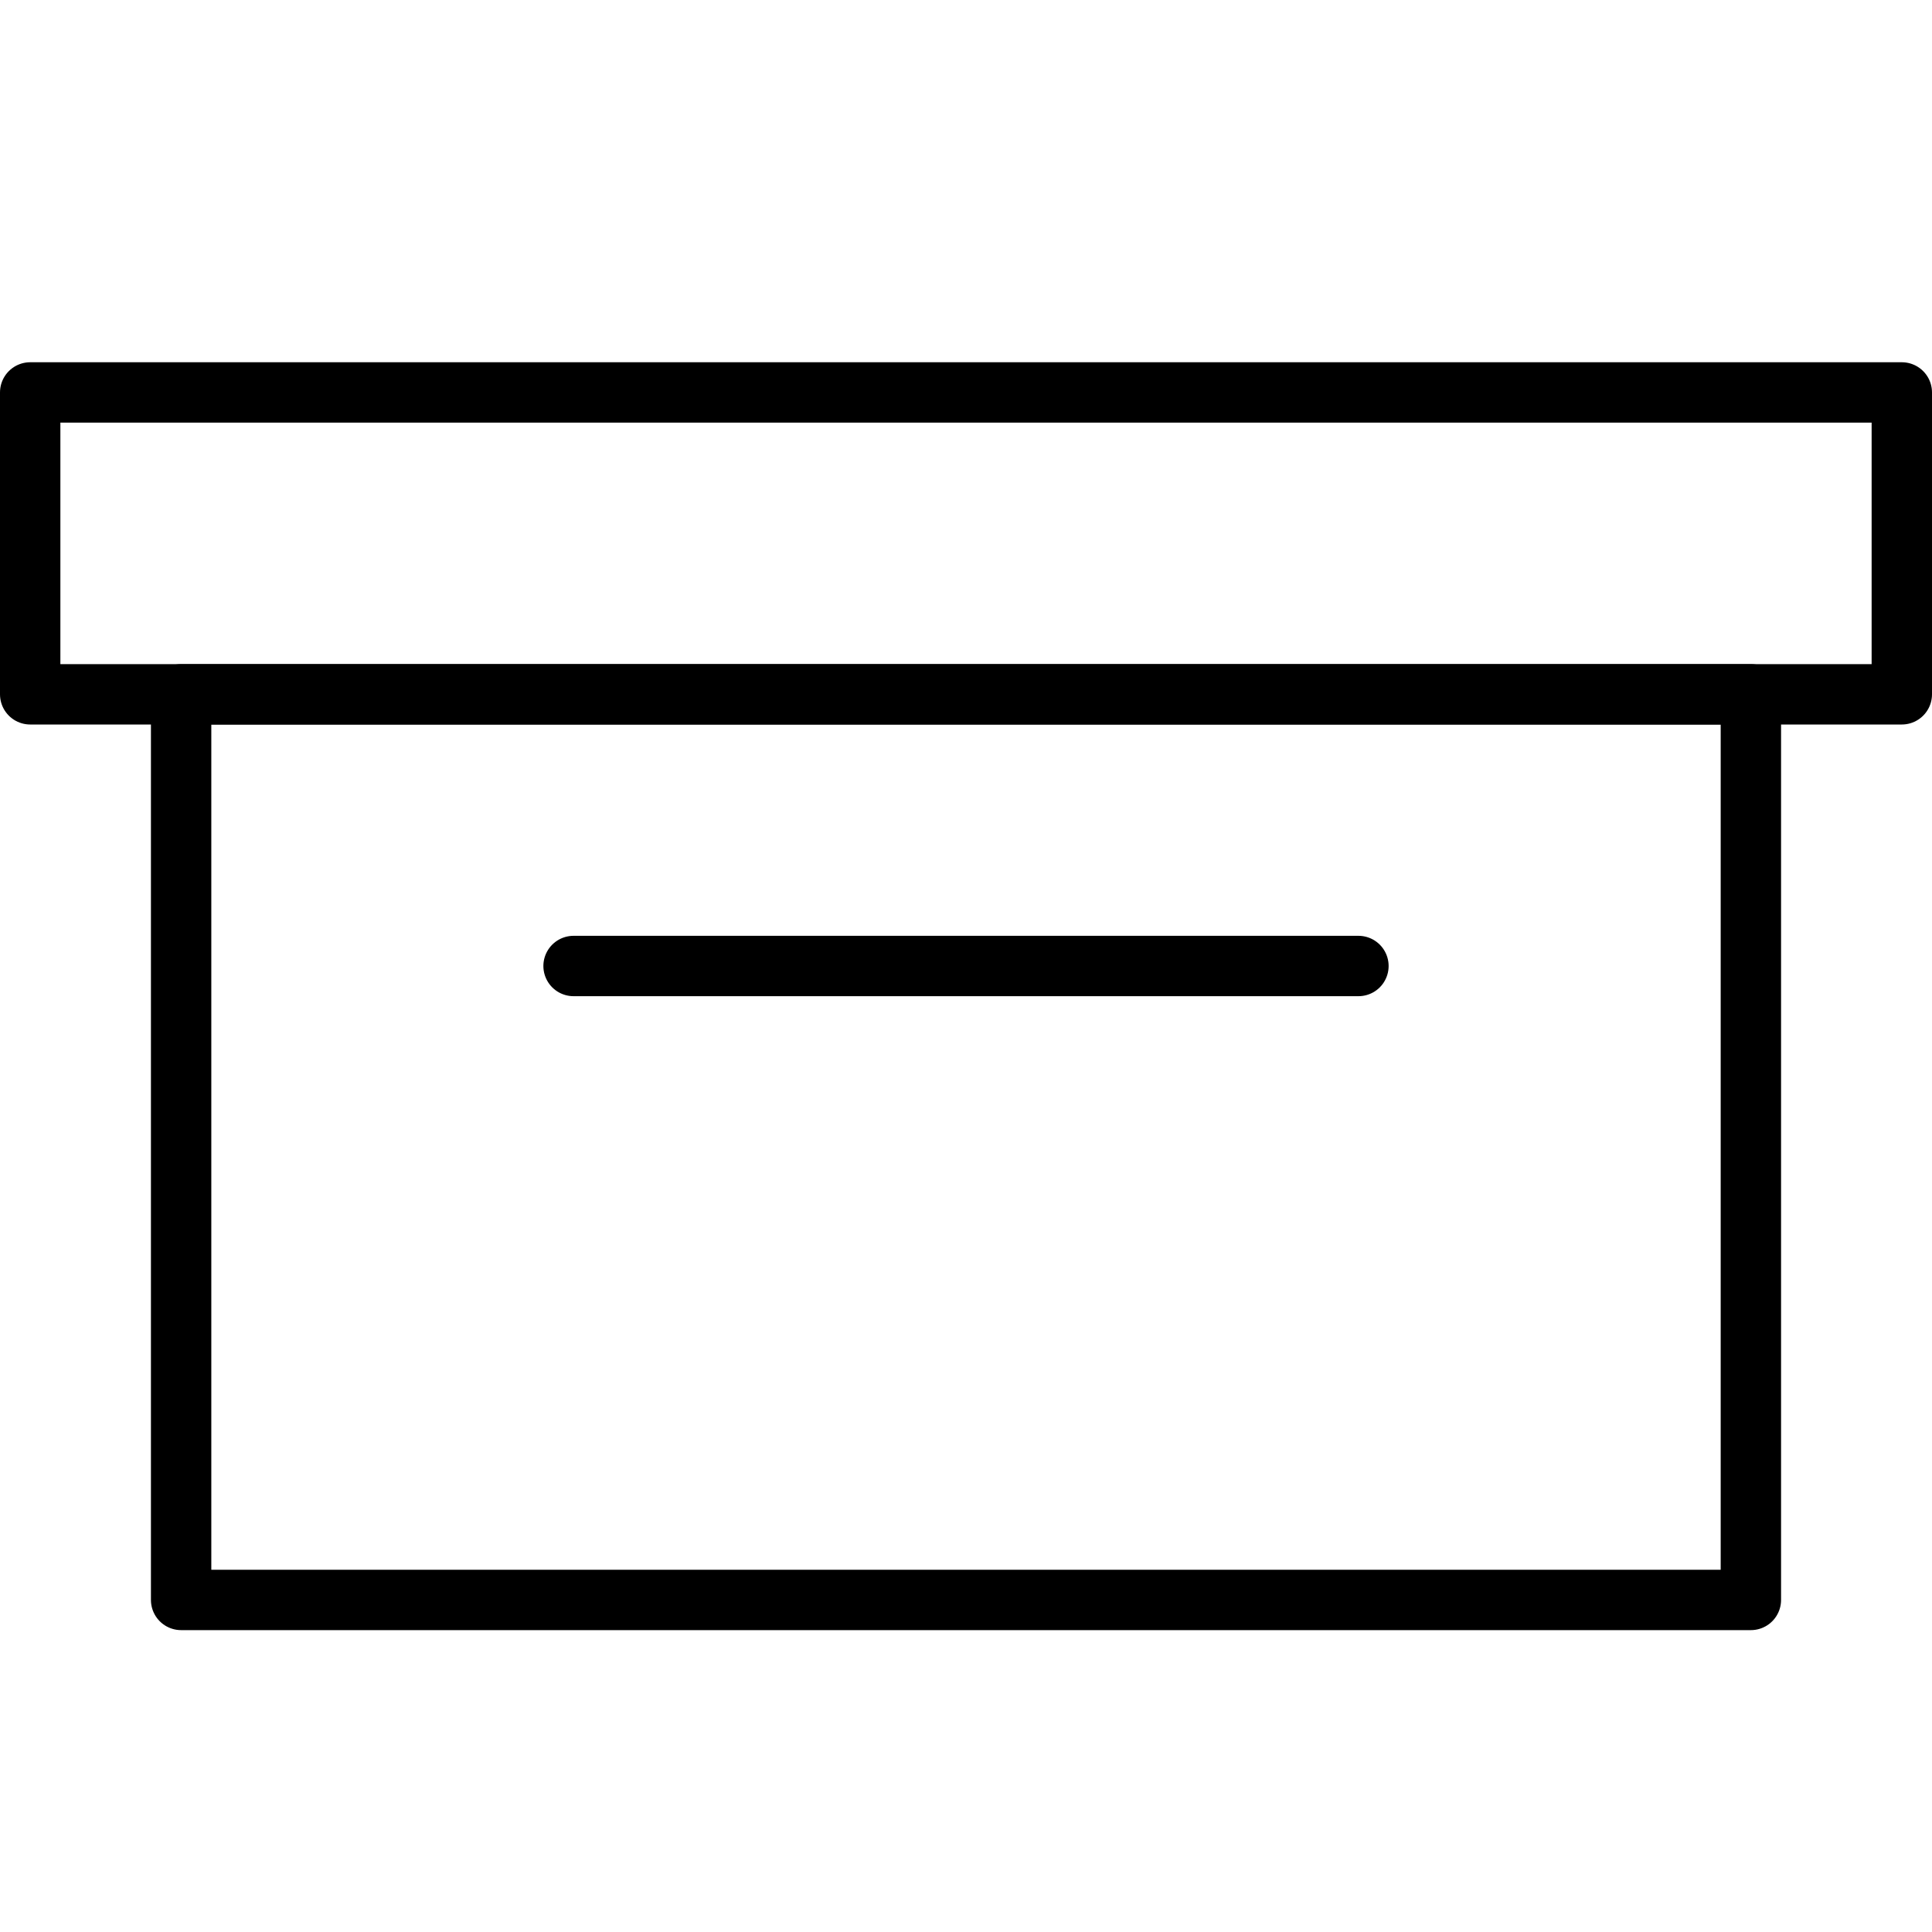
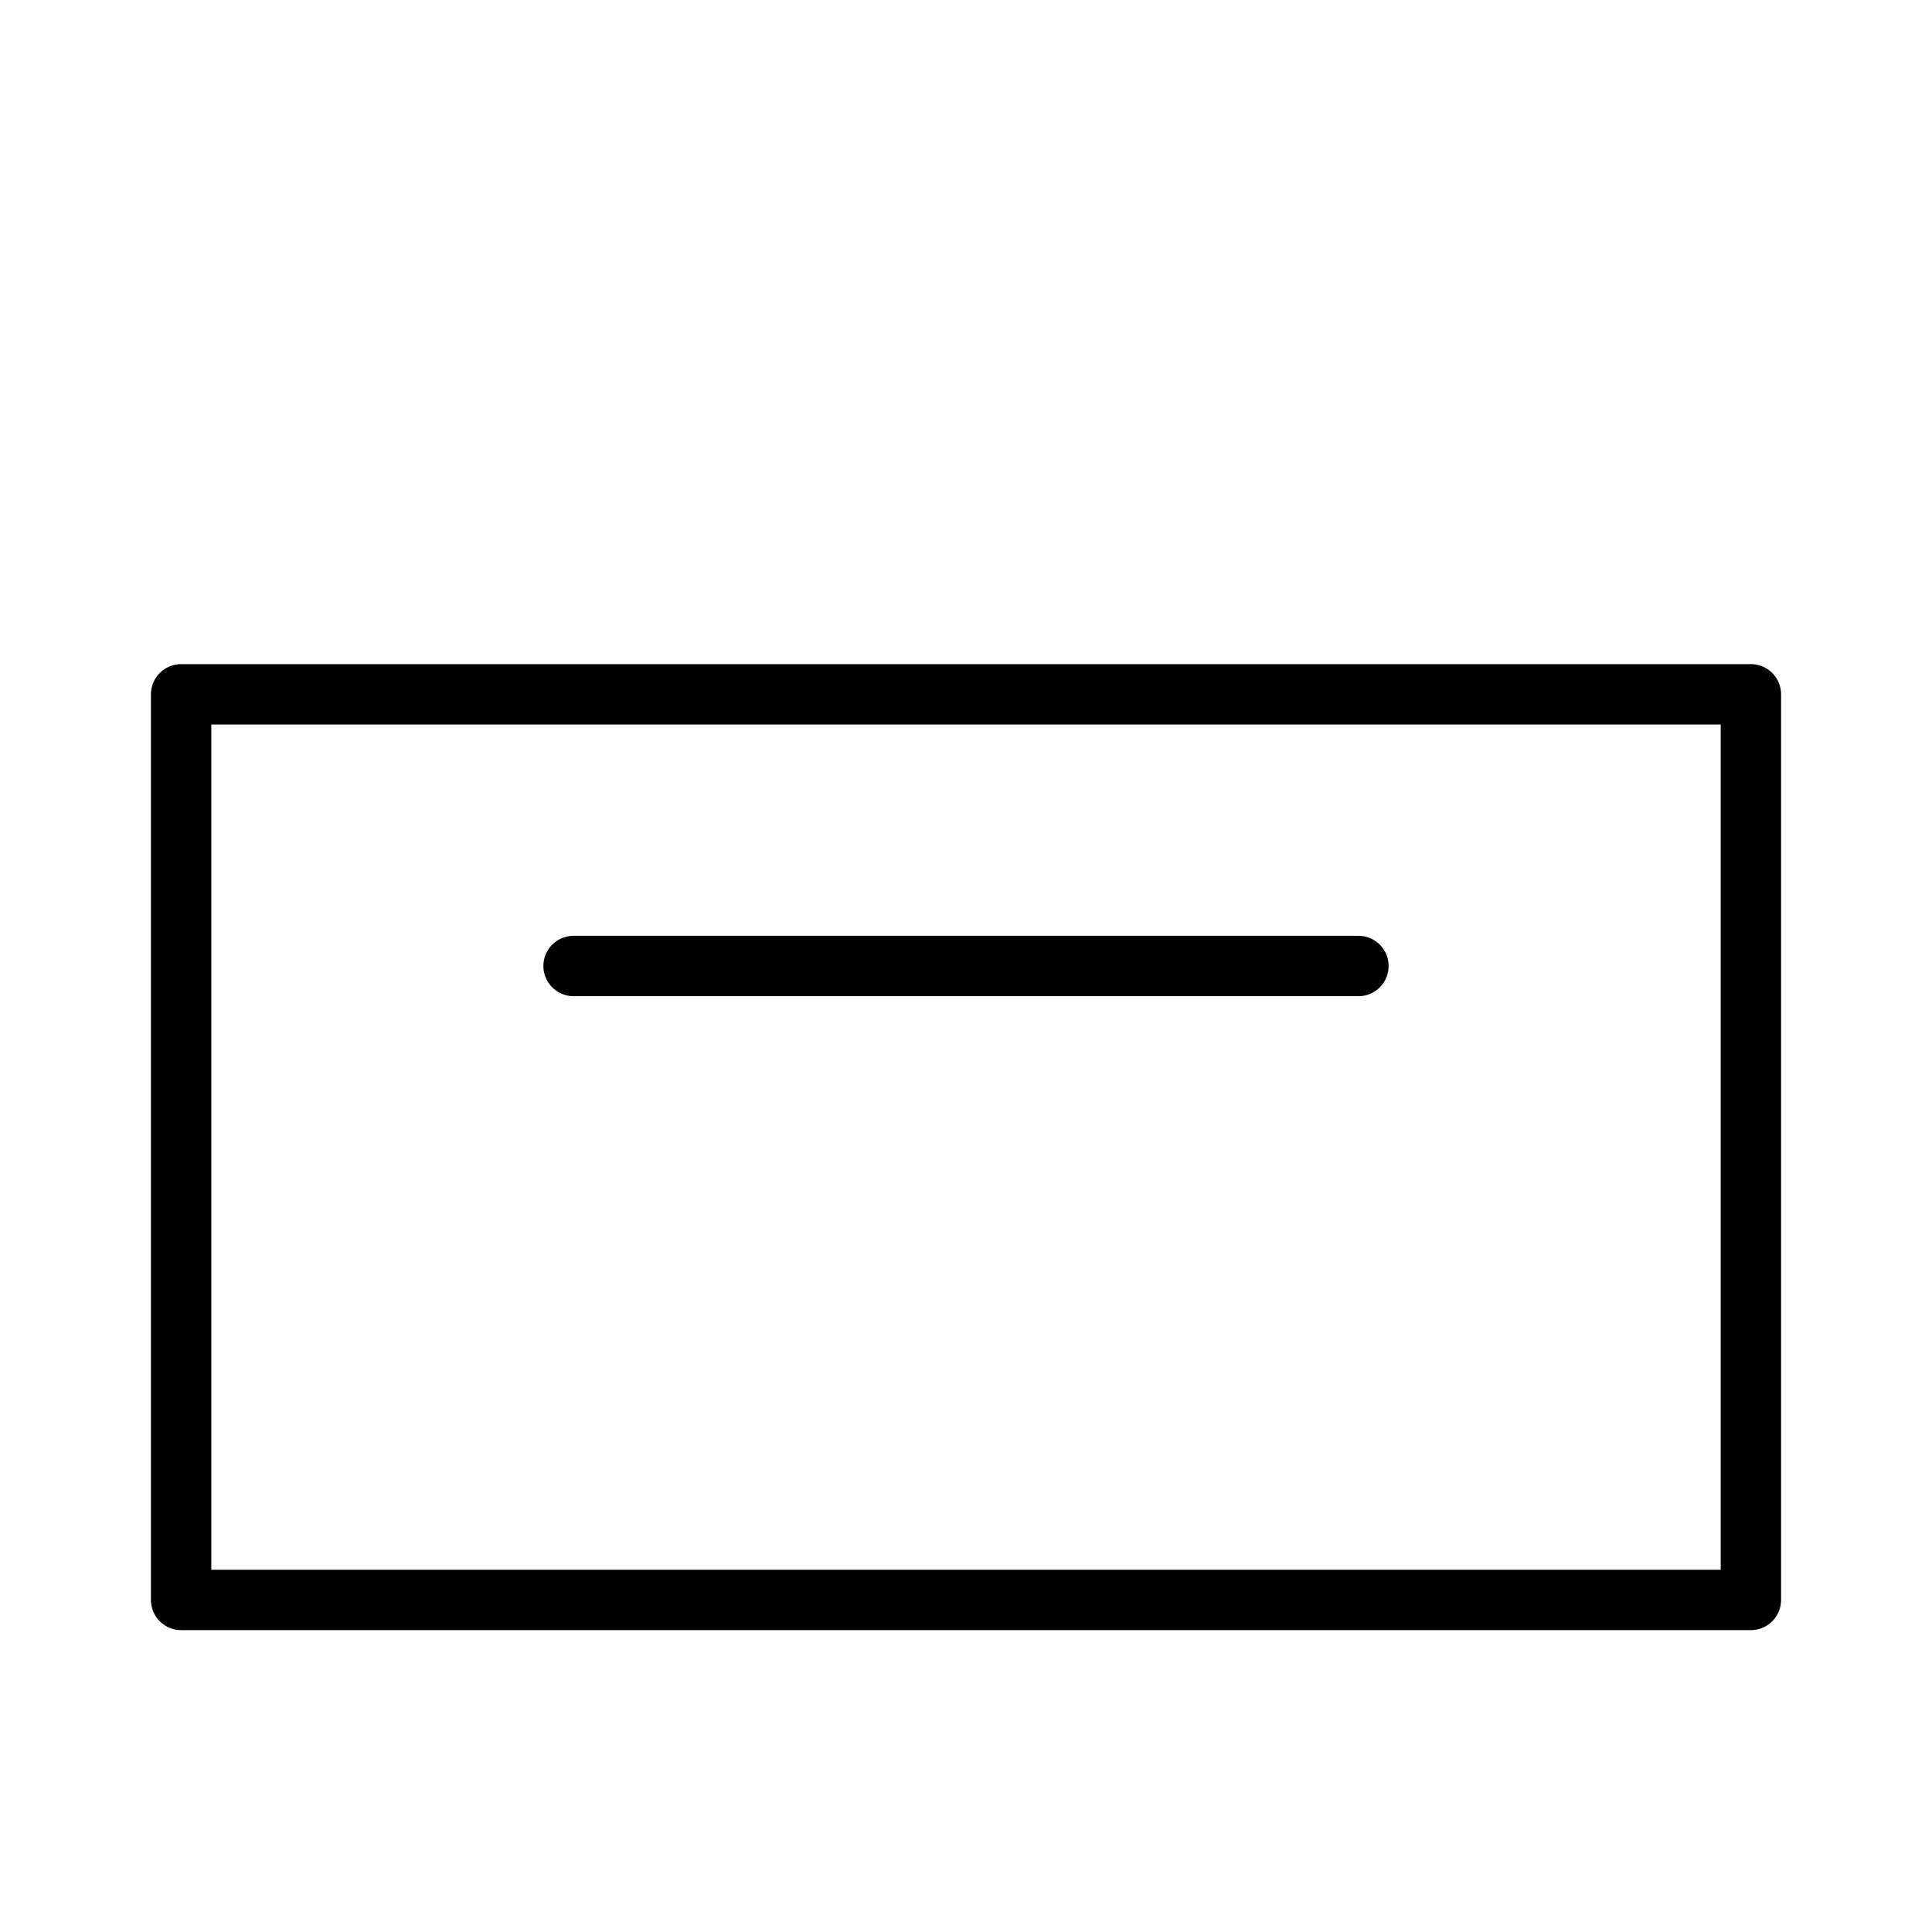
<svg xmlns="http://www.w3.org/2000/svg" width="64" viewBox="0 0 64 64" height="64" id="Camada_1">
  <g style="fill:none;stroke:#000;stroke-linecap:round;stroke-linejoin:round;stroke-miterlimit:10;stroke-width:2">
    <path d="m6 23h52v30h-52z" id="XMLID_180_" />
-     <path d="m1 13h62v10h-62z" id="XMLID_179_" />
    <path d="m19 32h26" id="XMLID_178_" />
  </g>
</svg>